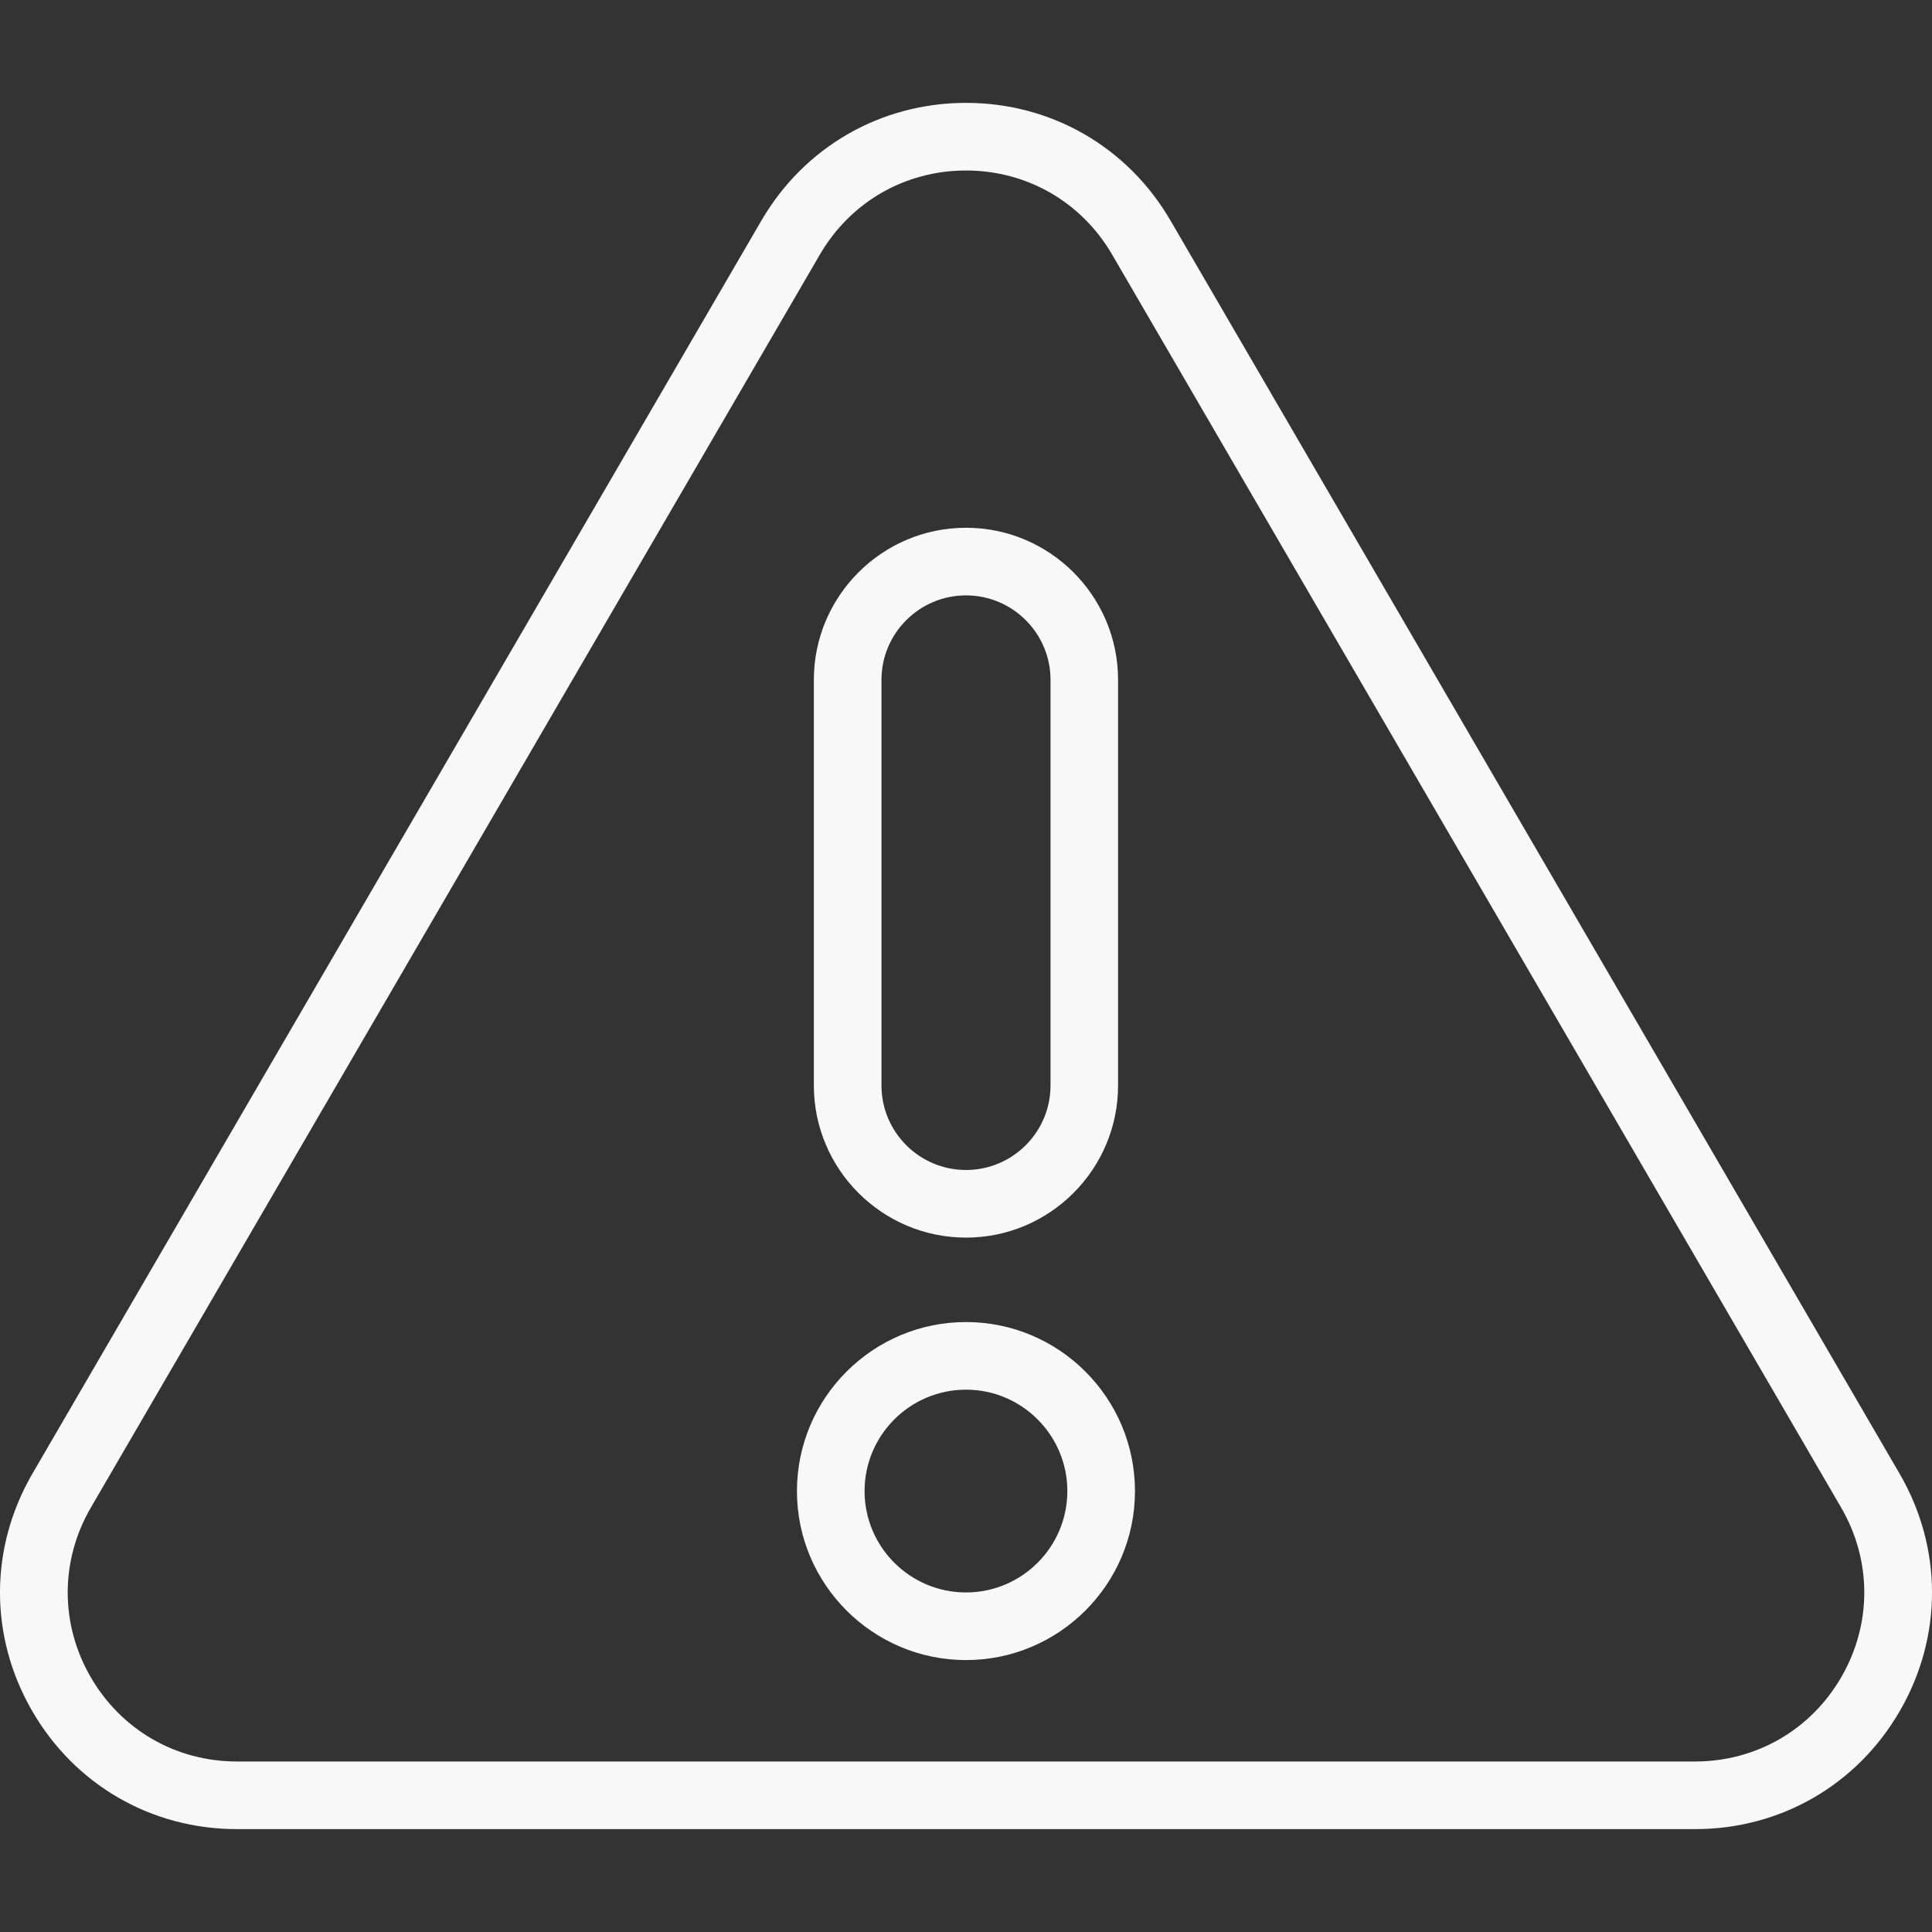
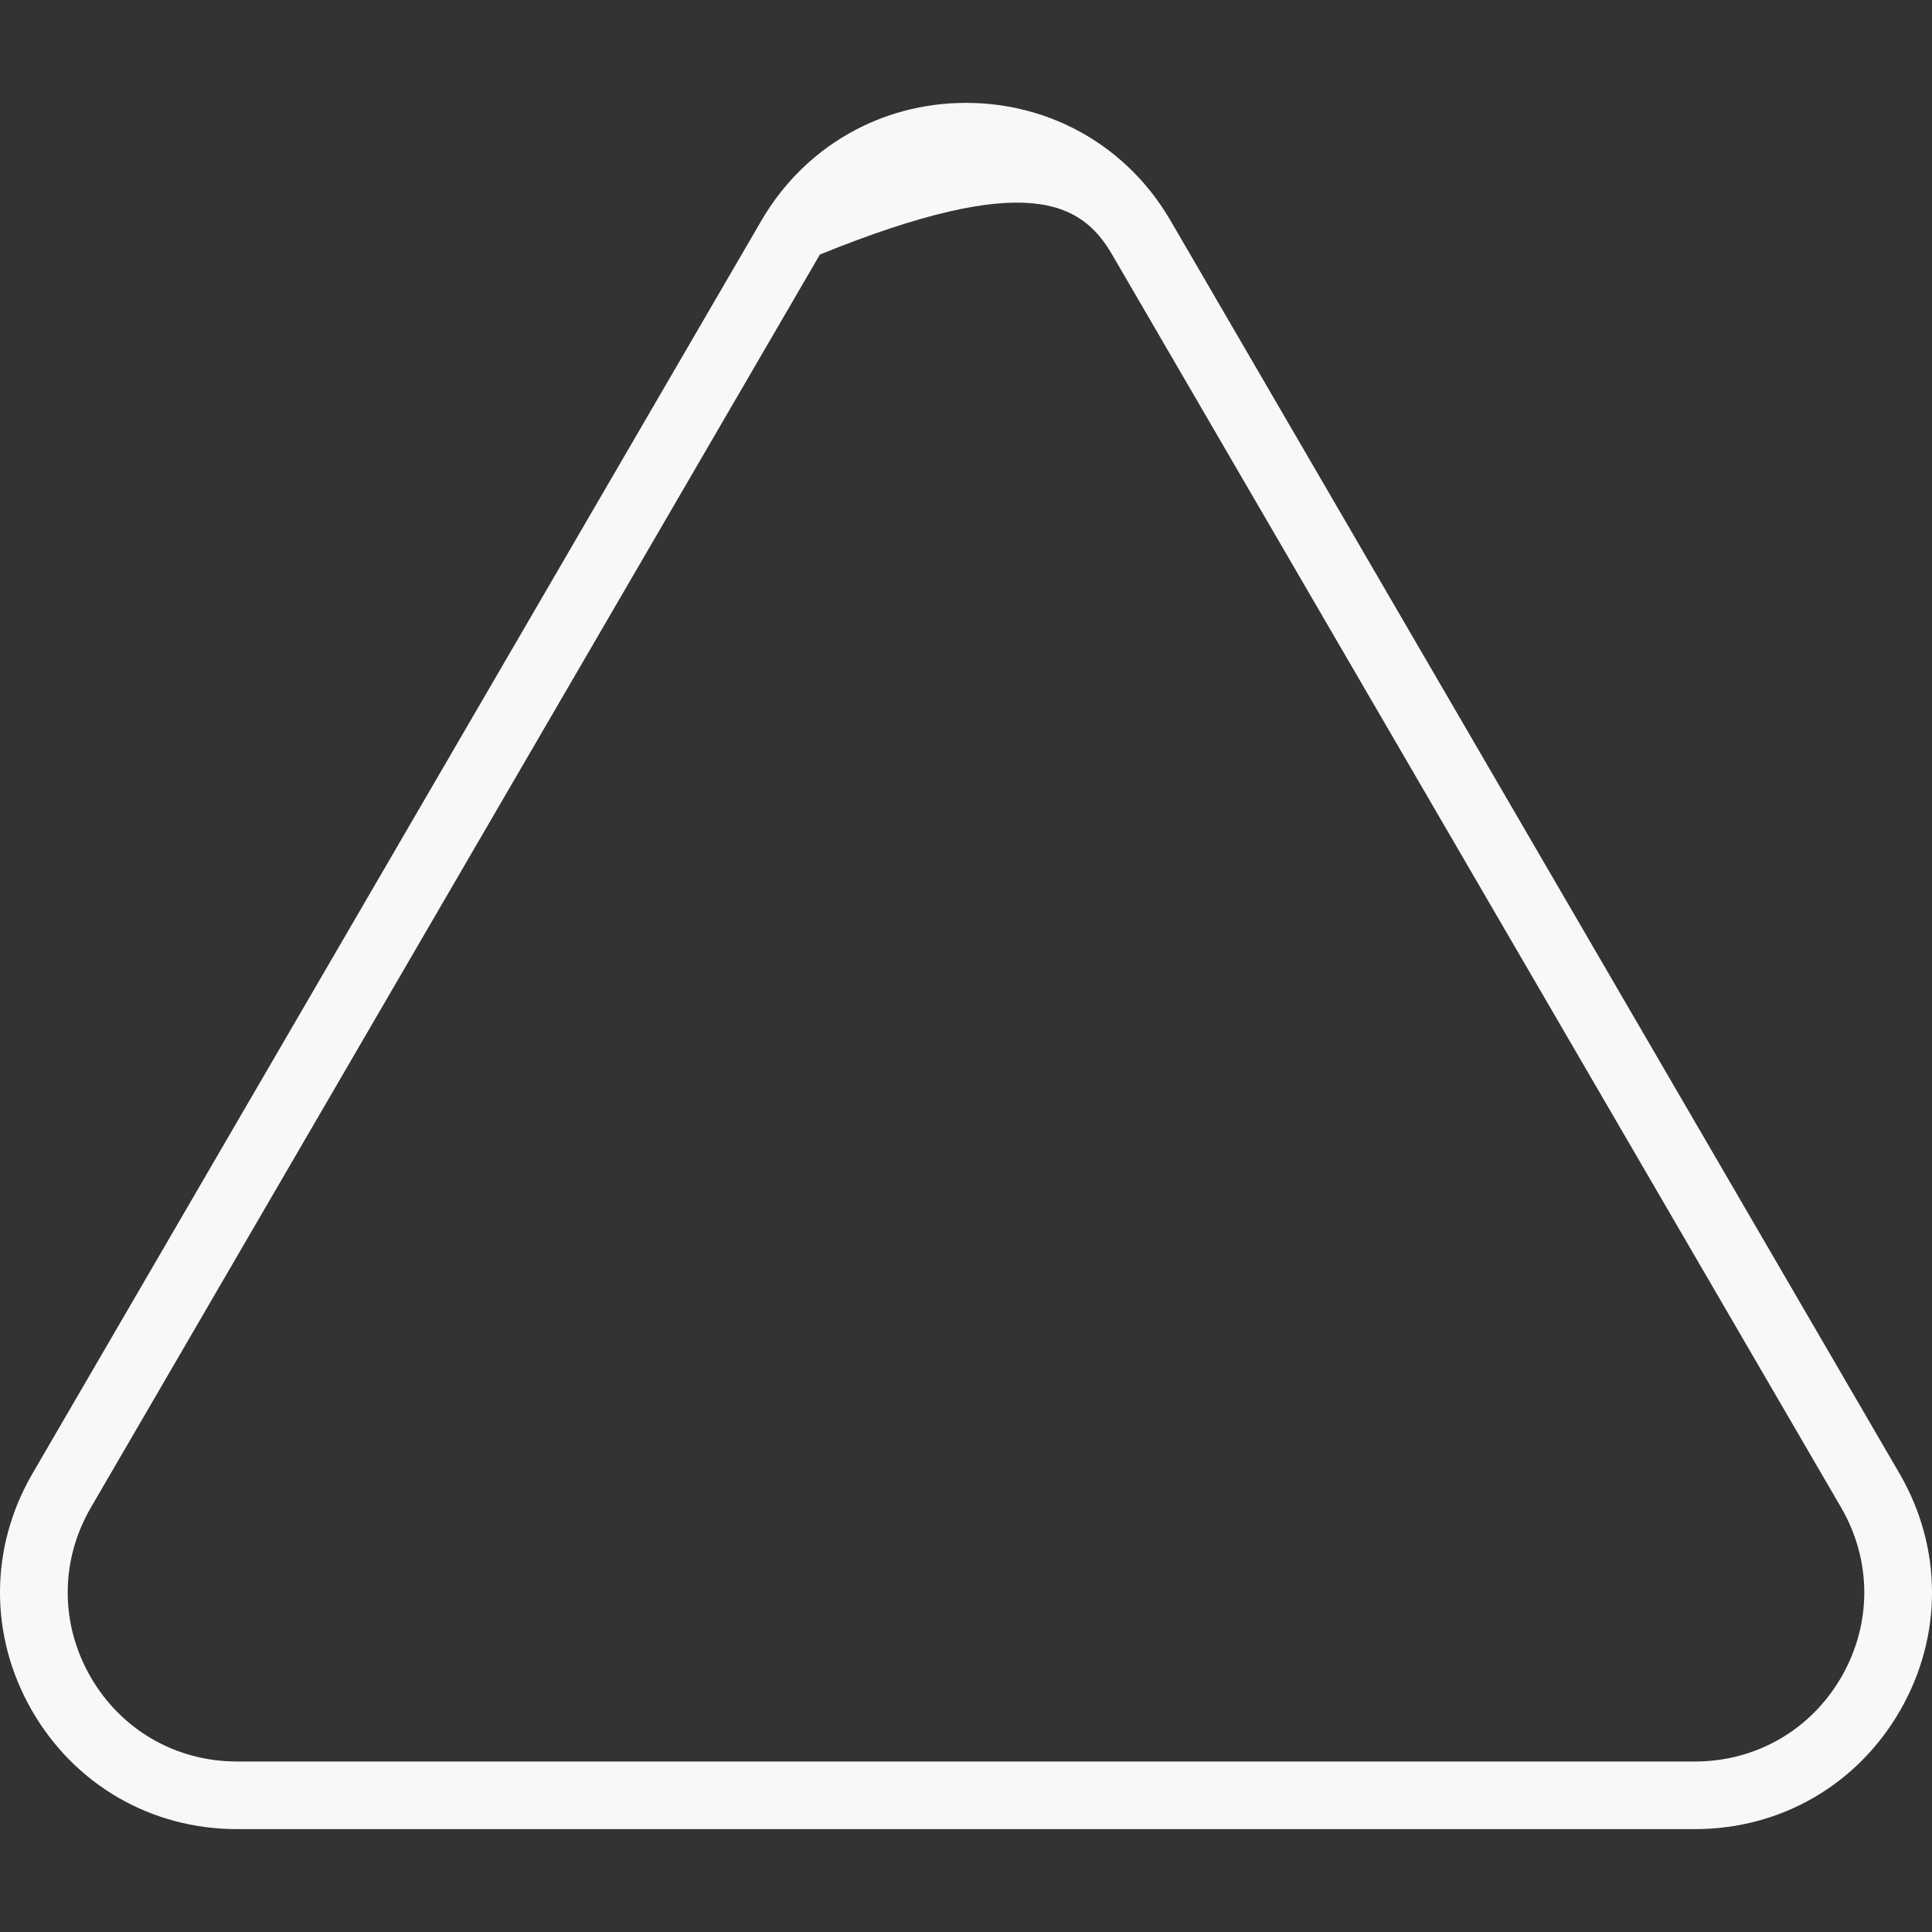
<svg xmlns="http://www.w3.org/2000/svg" width="24" height="24" viewBox="0 0 24 24" fill="none">
  <rect x="0" y="0" width="24" height="24" fill="#333333" stroke="none" />
-   <path d="M23.596 18.304L14.54 2.739C14.008 1.825 13.059 1.278 12 1.278C10.941 1.278 9.992 1.825 9.459 2.739L0.404 18.304C-0.132 19.225 -0.135 20.325 0.396 21.248C0.927 22.171 1.879 22.722 2.944 22.722H21.056C22.121 22.722 23.073 22.171 23.604 21.248C24.135 20.325 24.132 19.225 23.596 18.304ZM22.876 20.829C22.497 21.488 21.816 21.882 21.056 21.882H2.944C2.184 21.882 1.503 21.488 1.124 20.829C0.745 20.17 0.747 19.384 1.129 18.727L10.185 3.162C10.566 2.508 11.244 2.118 12 2.118C12.756 2.118 13.434 2.508 13.815 3.162L22.871 18.727C23.253 19.384 23.255 20.17 22.876 20.829Z" fill="#F8F8F8" />
-   <path d="M12 16.423C10.842 16.423 9.9 17.365 9.9 18.523C9.9 19.68 10.842 20.622 12 20.622C13.158 20.622 14.099 19.68 14.099 18.523C14.099 17.365 13.158 16.423 12 16.423ZM12 19.782C11.305 19.782 10.74 19.217 10.74 18.523C10.74 17.828 11.305 17.263 12 17.263C12.694 17.263 13.259 17.828 13.259 18.523C13.259 19.217 12.694 19.782 12 19.782ZM12 15.374C13.042 15.374 13.889 14.526 13.889 13.484V8.445C13.889 7.404 13.042 6.556 12 6.556C10.958 6.556 10.11 7.404 10.11 8.445V13.484C10.11 14.526 10.958 15.374 12 15.374ZM10.95 8.445C10.95 7.867 11.421 7.396 12 7.396C12.579 7.396 13.05 7.867 13.05 8.445V13.484C13.05 14.063 12.579 14.534 12 14.534C11.421 14.534 10.95 14.063 10.95 13.484V8.445Z" fill="#F8F8F8" />
+   <path d="M23.596 18.304L14.54 2.739C14.008 1.825 13.059 1.278 12 1.278C10.941 1.278 9.992 1.825 9.459 2.739L0.404 18.304C-0.132 19.225 -0.135 20.325 0.396 21.248C0.927 22.171 1.879 22.722 2.944 22.722H21.056C22.121 22.722 23.073 22.171 23.604 21.248C24.135 20.325 24.132 19.225 23.596 18.304ZM22.876 20.829C22.497 21.488 21.816 21.882 21.056 21.882H2.944C2.184 21.882 1.503 21.488 1.124 20.829C0.745 20.17 0.747 19.384 1.129 18.727L10.185 3.162C12.756 2.118 13.434 2.508 13.815 3.162L22.871 18.727C23.253 19.384 23.255 20.17 22.876 20.829Z" fill="#F8F8F8" />
</svg>